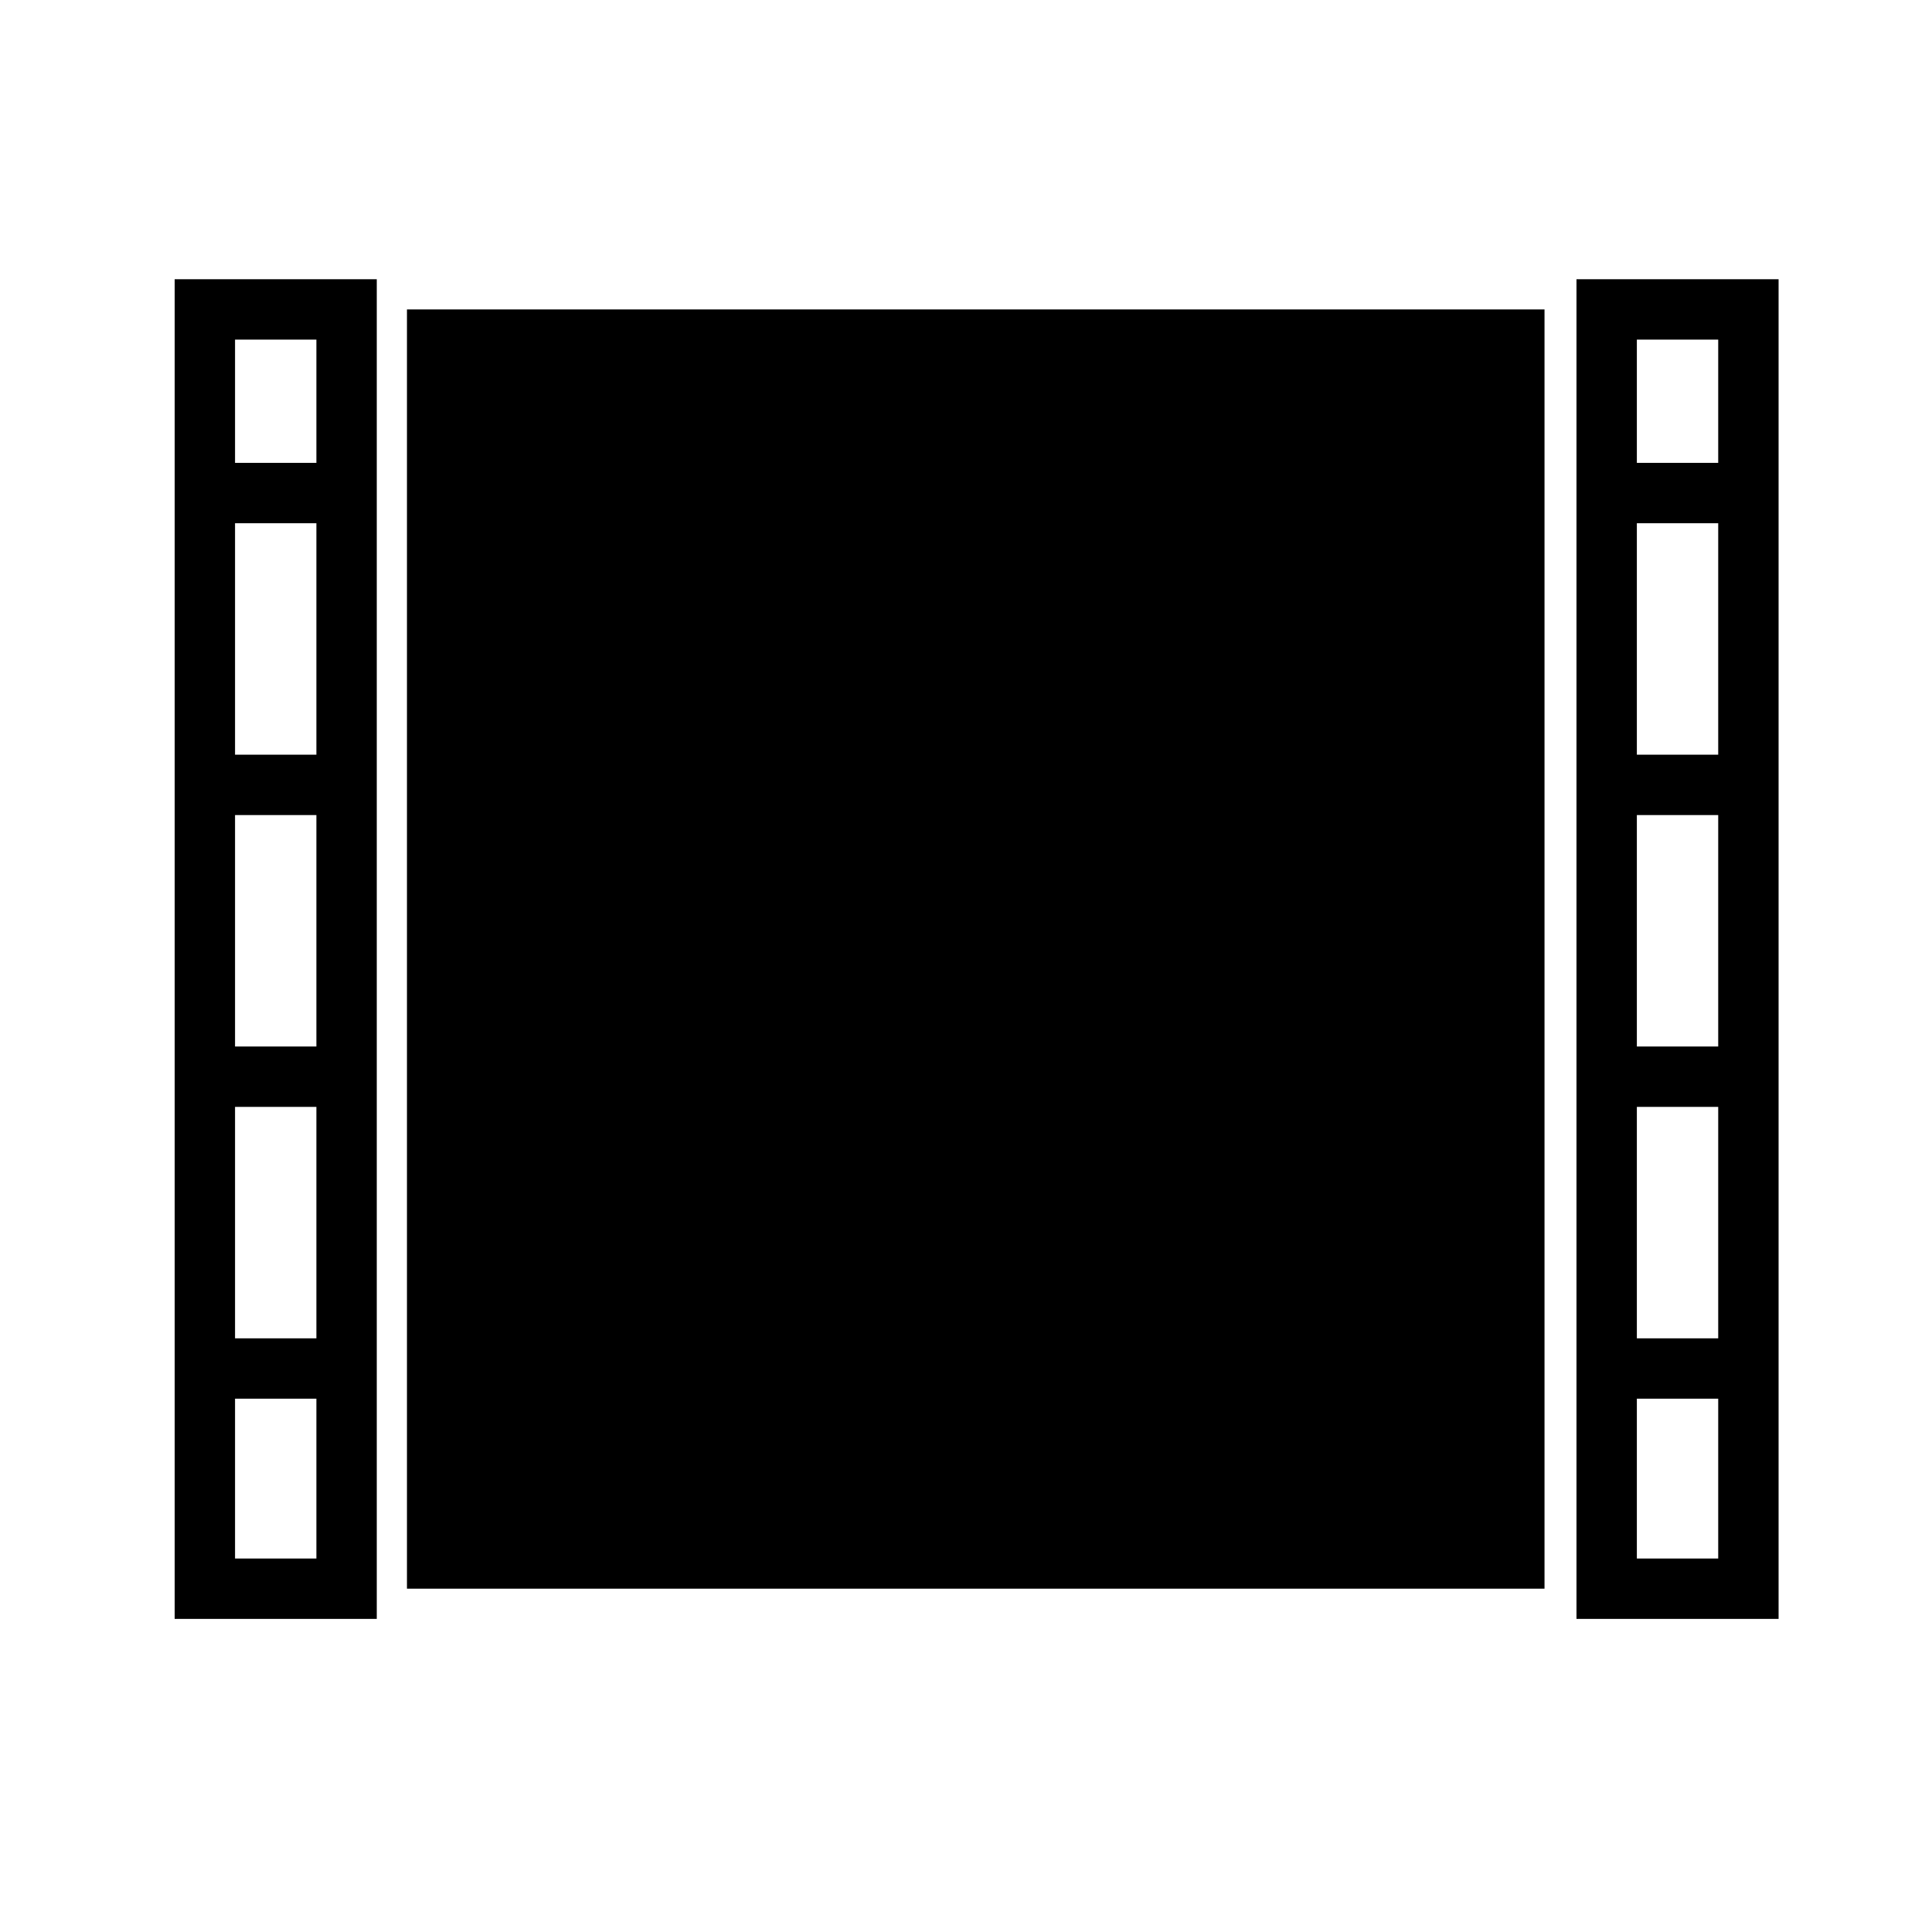
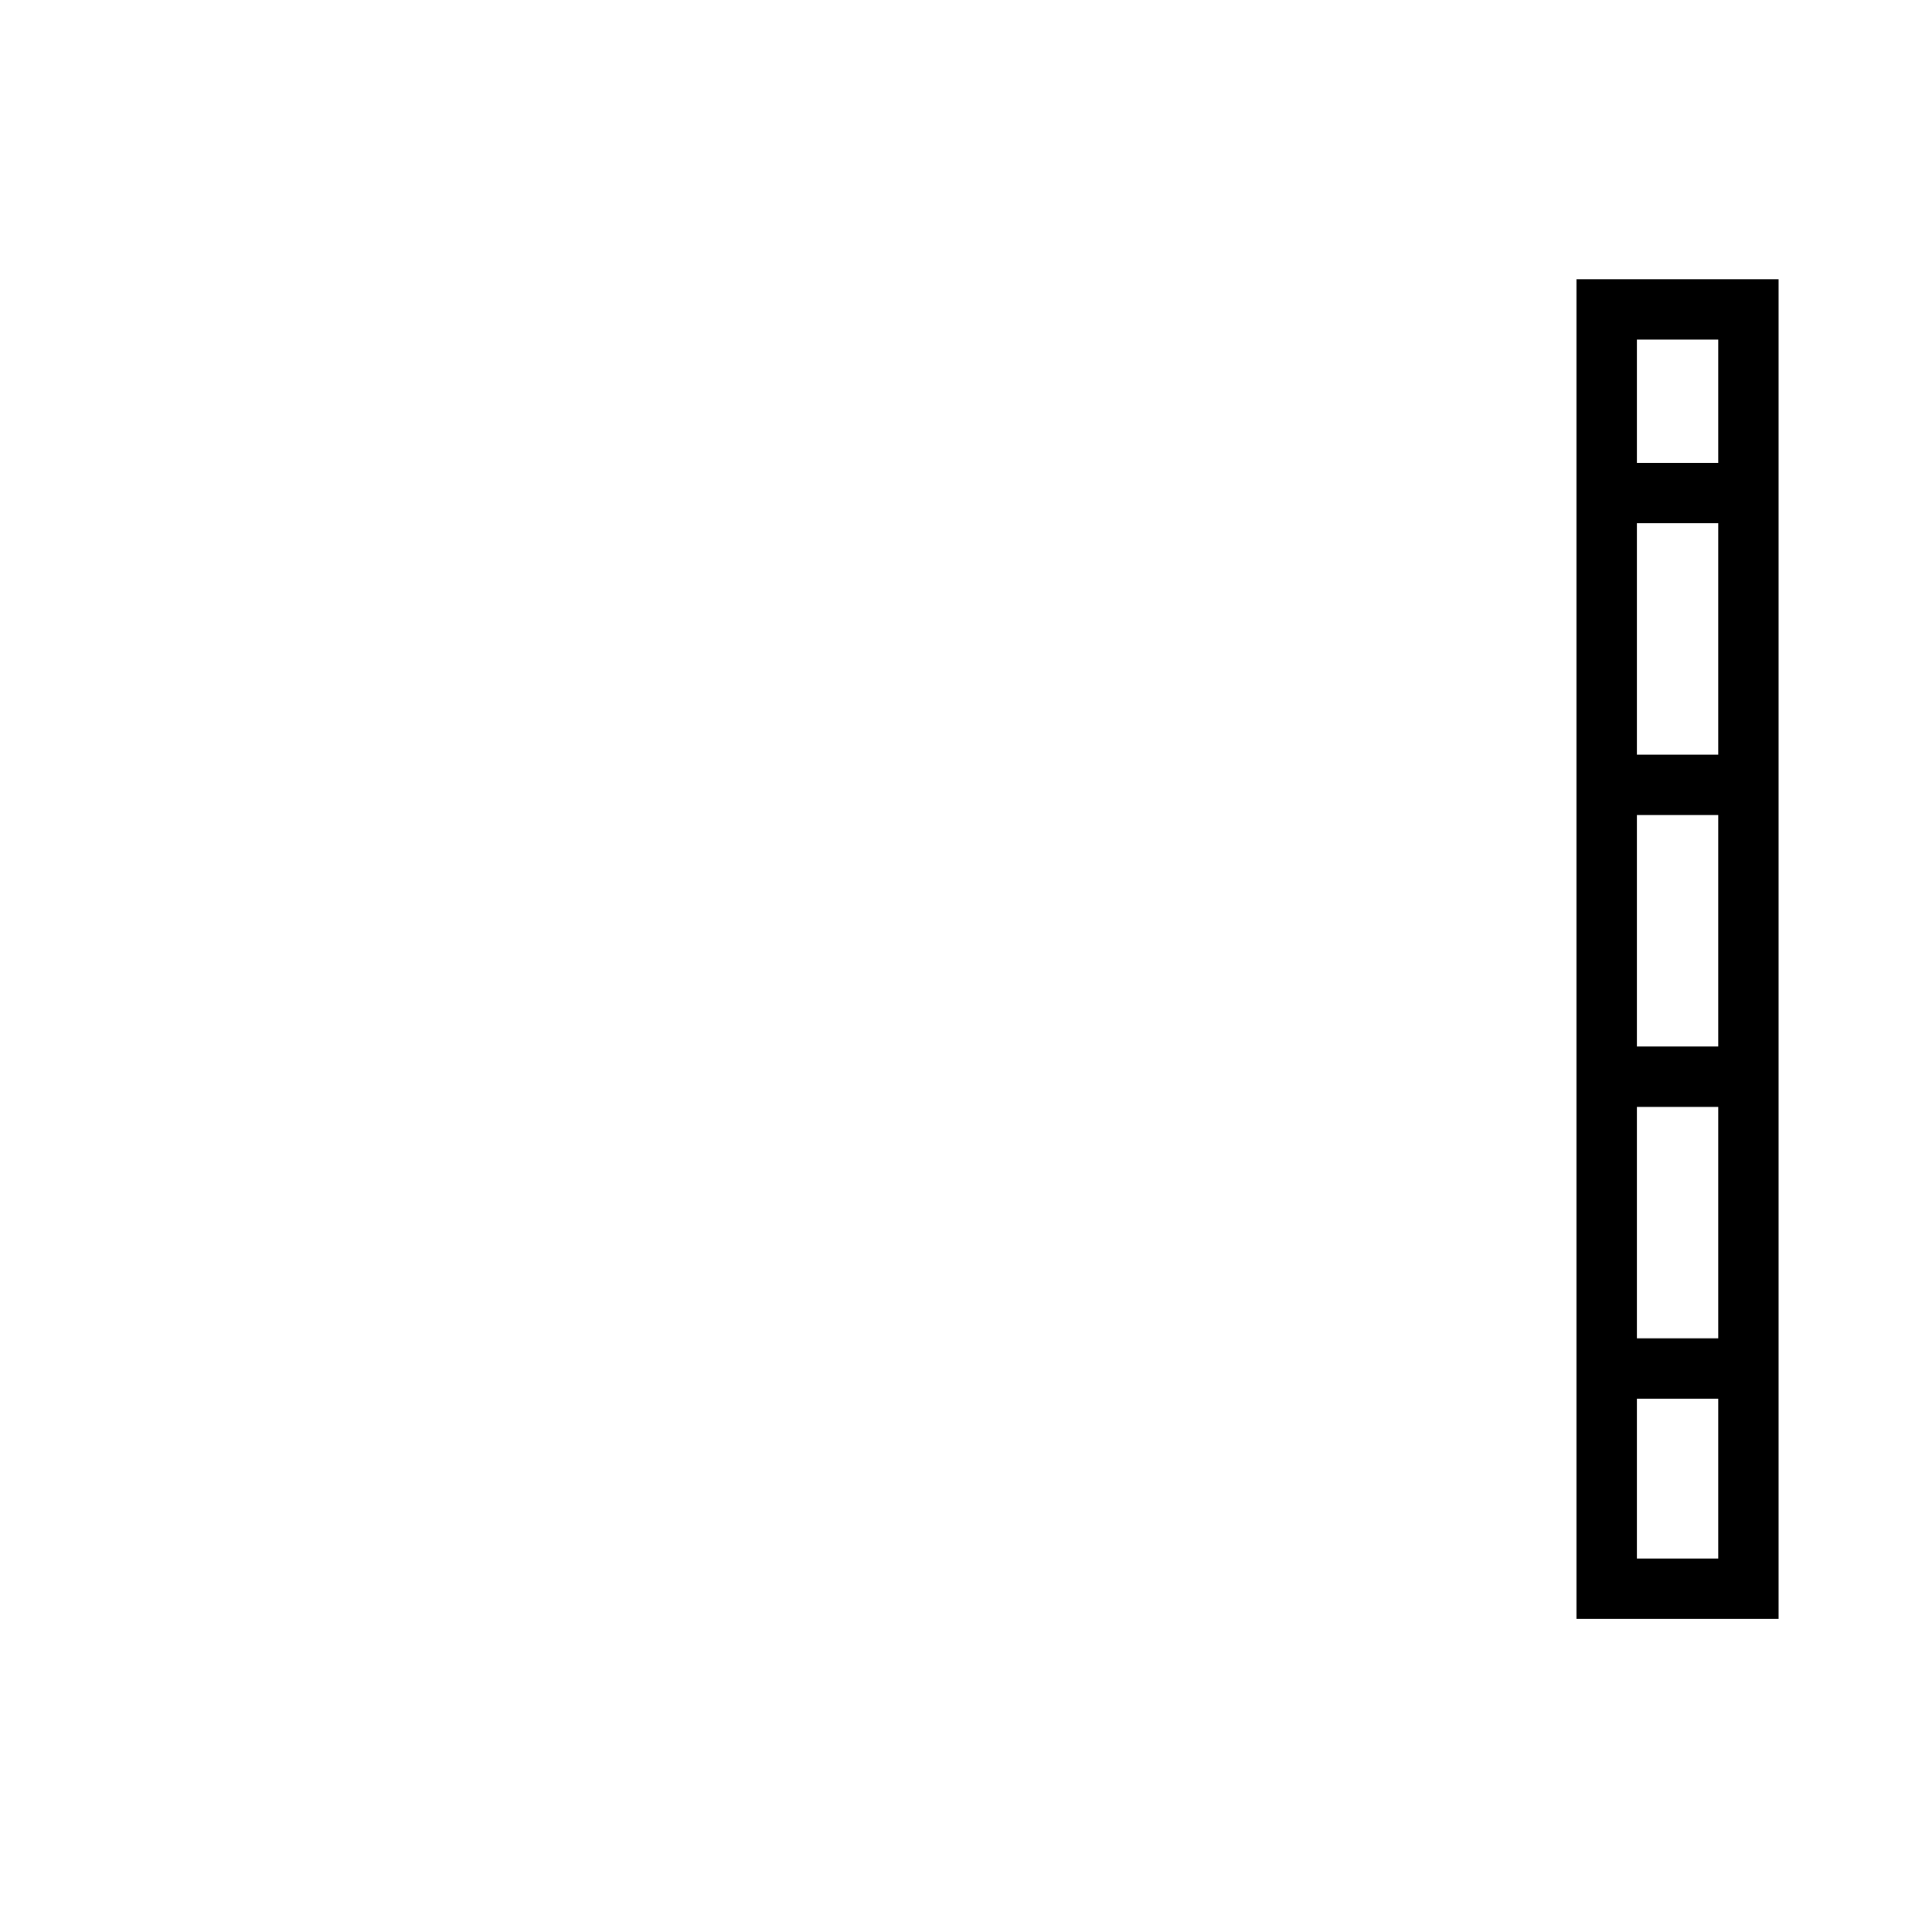
<svg xmlns="http://www.w3.org/2000/svg" version="1.1" id="Capa_1" x="0px" y="0px" width="64px" height="64px" viewBox="0 0 64 64" style="enable-background:new 0 0 64 64;" xml:space="preserve">
  <g>
-     <rect x="13.481" y="10.25" width="37.683" height="42.377" />
-     <path d="M5.786,53.628h6.695V9.25H5.786V53.628z M10.481,51.628H7.786v-5.295h2.695V51.628z M7.786,36.667h2.695v7.667H7.786   V36.667z M7.786,27h2.695v7.667H7.786V27z M7.786,17.333h2.695V25H7.786V17.333z M7.786,11.25h2.695v4.083H7.786V11.25z" />
    <path d="M52.223,53.628h6.695V9.25h-6.695V53.628z M56.918,51.628h-2.695v-5.295h2.695V51.628z M54.223,36.667h2.695v7.667h-2.695   V36.667z M54.223,27h2.695v7.667h-2.695V27z M54.223,17.333h2.695V25h-2.695V17.333z M54.223,11.25h2.695v4.083h-2.695V11.25z" />
  </g>
</svg>